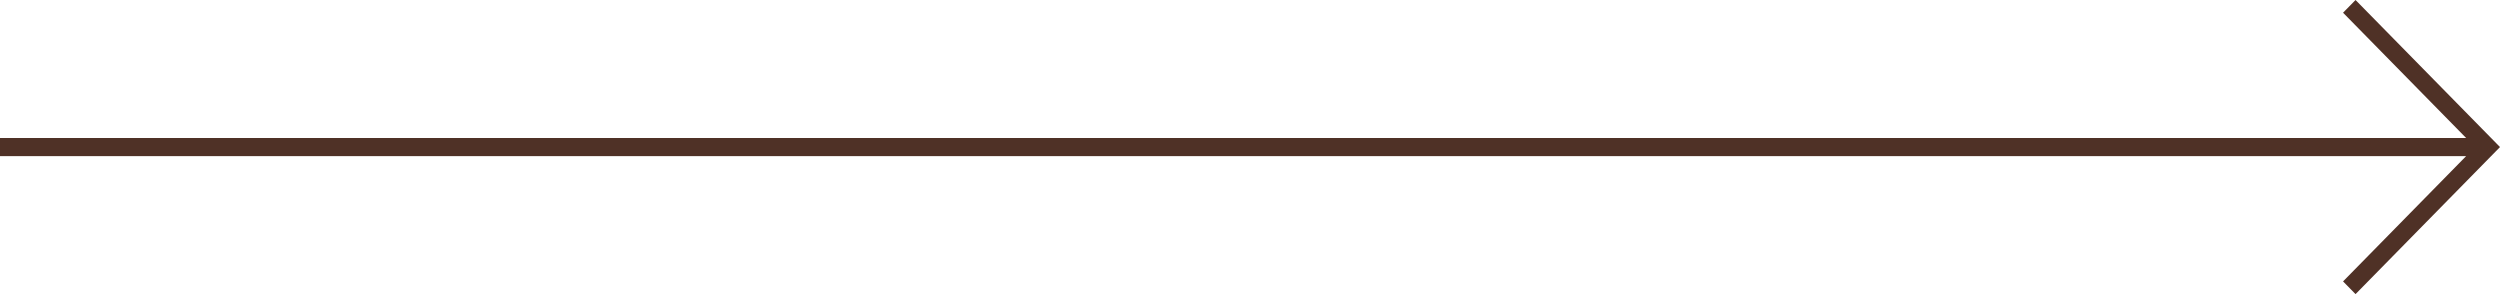
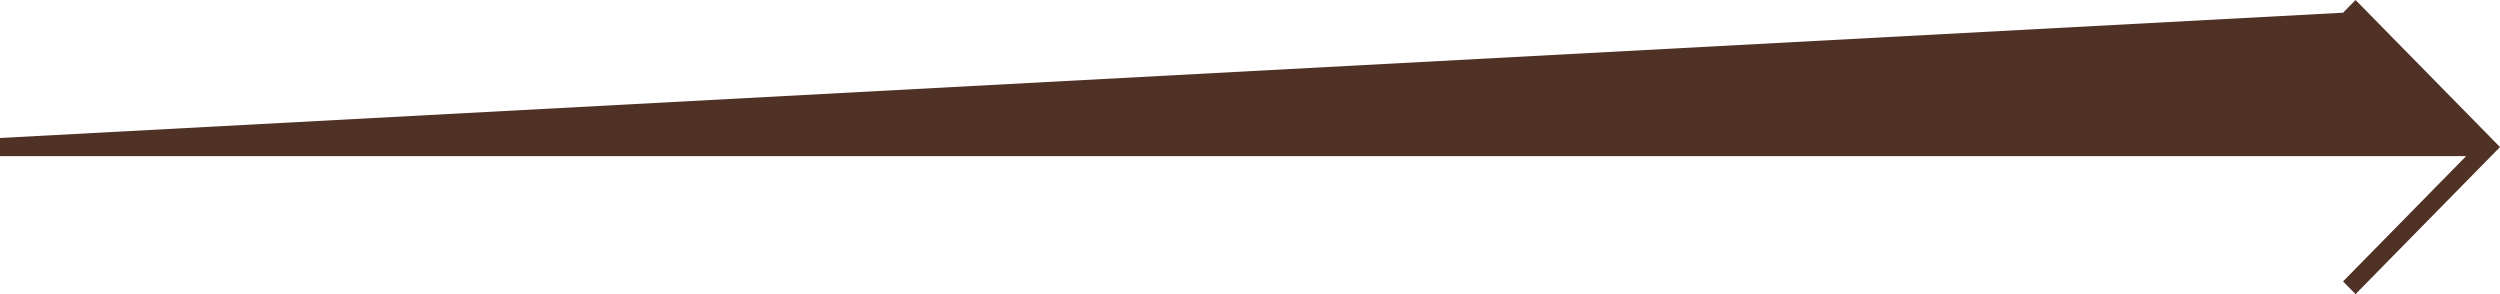
<svg xmlns="http://www.w3.org/2000/svg" width="153" height="18" viewBox="0 0 153 18" fill="none">
-   <path d="M143.395 17.222L144.159 18L153 9L144.159 0L143.395 0.778L150.926 8.444L0 8.444V9.556L150.926 9.556L143.395 17.222Z" fill="#4F3126" />
+   <path d="M143.395 17.222L144.159 18L153 9L144.159 0L143.395 0.778L0 8.444V9.556L150.926 9.556L143.395 17.222Z" fill="#4F3126" />
</svg>